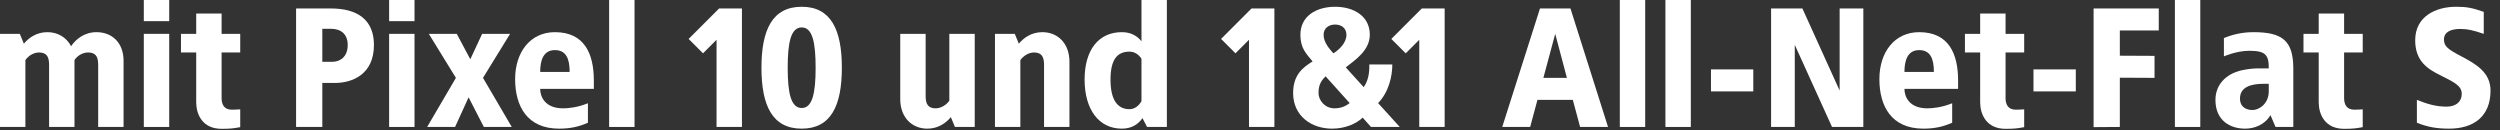
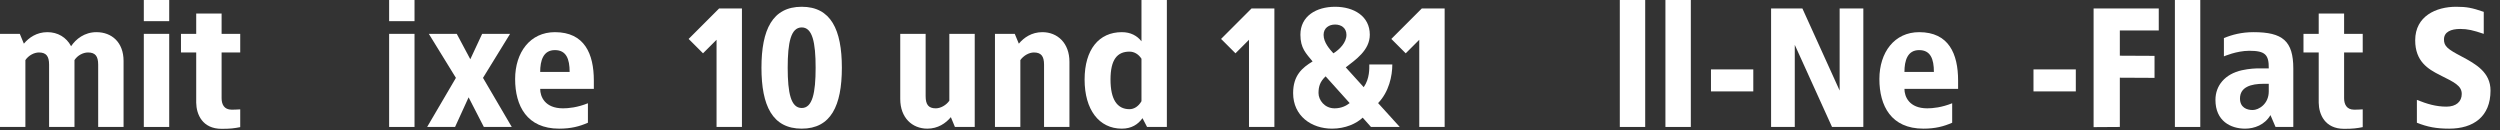
<svg xmlns="http://www.w3.org/2000/svg" width="192" height="10" viewBox="0 0 192 10" fill="none">
  <rect x="0" y="0" width="192" height="10" fill="#333333" stroke="none" />
  <path d="M7.41 2.47C8.58 2.47 9.49 3.25 9.49 4.68V9.75H7.54V4.966C7.54 4.316 7.319 4.03 6.76 4.03C6.383 4.03 5.954 4.251 5.72 4.615V9.75H3.77V4.966C3.77 4.316 3.549 4.03 2.99 4.03C2.626 4.03 2.197 4.251 1.95 4.615V9.75H0V2.6H1.521L1.833 3.354C2.223 2.886 2.821 2.47 3.64 2.47C4.433 2.47 5.096 2.86 5.46 3.549C5.824 3.003 6.487 2.47 7.41 2.47Z" fill="white" />
  <path d="M12.995 0V1.625H11.045V0H12.995ZM12.995 2.6V9.75H11.045V2.6H12.995Z" fill="white" />
  <path d="M17.019 1.04V2.6H18.449V4.03H17.019V7.54C17.019 7.982 17.188 8.424 17.799 8.424C18.02 8.424 18.228 8.411 18.449 8.398V9.763C17.994 9.854 17.695 9.893 17.019 9.893C15.537 9.893 15.082 8.775 15.069 7.891V4.03H13.899V2.6H15.069V1.04H17.019Z" fill="white" />
-   <path d="M25.404 0.65C27.445 0.65 28.719 1.508 28.719 3.458C28.719 5.733 27.029 6.37 25.729 6.37H24.754V9.75H22.739V0.65H25.404ZM25.404 2.21H24.754V4.745H25.534C26.119 4.745 26.704 4.368 26.704 3.458C26.704 2.613 26.184 2.21 25.404 2.21Z" fill="white" />
  <path d="M31.835 0V1.625H29.885V0H31.835ZM31.835 2.6V9.75H29.885V2.6H31.835Z" fill="white" />
  <path d="M39.174 2.6L37.094 5.98L39.304 9.75H37.159L35.989 7.475L34.949 9.75H32.804L35.014 5.98L32.934 2.6H35.079L36.119 4.55L37.029 2.6H39.174Z" fill="white" />
  <path d="M42.617 2.47C44.892 2.47 45.607 4.134 45.607 6.188V6.825H41.486C41.486 7.423 41.85 8.32 43.241 8.32C43.657 8.32 44.346 8.255 45.152 7.93V9.425C44.502 9.711 43.852 9.88 42.942 9.88C40.472 9.88 39.562 8.138 39.562 6.071C39.562 4.017 40.719 2.47 42.617 2.47ZM42.617 3.848C41.72 3.848 41.486 4.654 41.486 5.525H43.748C43.748 4.524 43.488 3.848 42.617 3.848Z" fill="white" />
-   <path d="M48.732 0V9.75H46.782V0H48.732Z" fill="white" />
  <path d="M56.981 0.65V9.75H55.031V3.055L53.991 4.095L52.886 2.99L55.226 0.65H56.981Z" fill="white" />
  <path d="M61.574 0.52C63.81 0.52 64.655 2.275 64.655 5.2C64.655 8.125 63.81 9.88 61.574 9.88C59.325 9.88 58.48 8.125 58.48 5.2C58.48 2.275 59.325 0.52 61.574 0.52ZM61.574 2.106C60.742 2.106 60.495 3.25 60.495 5.2C60.495 7.15 60.742 8.294 61.574 8.294C62.393 8.294 62.64 7.15 62.64 5.2C62.64 3.25 62.393 2.106 61.574 2.106Z" fill="white" />
  <path d="M74.859 2.6V9.75H73.338L73.026 8.996C72.636 9.464 72.038 9.88 71.219 9.88C70.049 9.88 69.139 9.035 69.139 7.605V2.6H71.089V7.384C71.089 8.034 71.31 8.32 71.869 8.32C72.233 8.32 72.662 8.086 72.909 7.735V2.6H74.859Z" fill="white" />
  <path d="M80.053 2.47C81.223 2.47 82.133 3.315 82.133 4.745V9.75H80.183V4.966C80.183 4.316 79.962 4.03 79.403 4.03C79.039 4.03 78.61 4.264 78.363 4.615V9.75H76.413V2.6H77.934L78.246 3.354C78.636 2.886 79.234 2.47 80.053 2.47Z" fill="white" />
  <path d="M89.615 0V9.75H88.094L87.743 9.074C87.406 9.555 86.898 9.88 86.157 9.88C84.403 9.88 83.297 8.424 83.297 6.11C83.297 3.796 84.403 2.47 86.157 2.47C86.834 2.47 87.328 2.743 87.665 3.172V0H89.615ZM86.743 3.965C85.793 3.965 85.287 4.589 85.287 6.11C85.287 7.631 85.793 8.385 86.743 8.385C87.094 8.385 87.431 8.177 87.665 7.774V4.511C87.431 4.147 87.094 3.965 86.743 3.965Z" fill="white" />
-   <path d="M97.873 0.65V9.75H95.923V3.055L94.883 4.095L93.778 2.99L96.118 0.65H97.873Z" fill="white" />
+   <path d="M97.873 0.65V9.75H95.923V3.055L94.883 4.095L93.778 2.99L96.118 0.65H97.873" fill="white" />
  <path d="M102.536 0.52C103.966 0.52 105.201 1.235 105.201 2.665C105.201 3.874 104.083 4.602 103.355 5.174L104.733 6.695C105.201 6.032 105.162 5.239 105.162 4.953H106.93C106.93 5.837 106.67 7.059 105.838 7.917L107.502 9.75H105.292L104.655 9.035C104.174 9.49 103.329 9.88 102.302 9.88C100.716 9.88 99.312 8.905 99.312 7.15C99.312 5.785 100.014 5.2 100.807 4.719C100.3 4.095 99.871 3.705 99.871 2.665C99.871 1.235 101.093 0.52 102.536 0.52ZM102.536 1.885C102.068 1.885 101.652 2.145 101.652 2.678C101.652 3.263 102.12 3.783 102.406 4.095C102.887 3.796 103.407 3.263 103.407 2.678C103.407 2.145 103.004 1.885 102.536 1.885ZM101.808 5.863C101.379 6.266 101.262 6.643 101.262 7.15C101.262 7.67 101.717 8.32 102.497 8.32C103.03 8.32 103.407 8.112 103.654 7.917L101.808 5.863Z" fill="white" />
  <path d="M110.949 0.65V9.75H108.999V3.055L107.959 4.095L106.854 2.99L109.194 0.65H110.949Z" fill="white" />
-   <path d="M120.611 0.65L123.497 9.75H121.352L120.793 7.67H118.076L117.517 9.75H115.372L118.271 0.65H120.611ZM119.441 2.6L118.531 5.98H120.338L119.441 2.6Z" fill="white" />
  <path d="M126.351 0V9.75H124.401V0H126.351Z" fill="white" />
  <path d="M129.855 0V9.75H127.905V0H129.855Z" fill="white" />
  <path d="M134.653 5.33V7.02H131.403V5.33H134.653Z" fill="white" />
  <path d="M143.104 0.65V9.75H140.699L137.839 3.445V9.75H136.019V0.65H138.424L141.284 6.955V0.65H143.104Z" fill="white" />
  <path d="M147.392 2.47C149.667 2.47 150.382 4.134 150.382 6.188V6.825H146.261C146.261 7.423 146.625 8.32 148.016 8.32C148.432 8.32 149.121 8.255 149.927 7.93V9.425C149.277 9.711 148.627 9.88 147.717 9.88C145.247 9.88 144.337 8.138 144.337 6.071C144.337 4.017 145.494 2.47 147.392 2.47ZM147.392 3.848C146.495 3.848 146.261 4.654 146.261 5.525H148.523C148.523 4.524 148.263 3.848 147.392 3.848Z" fill="white" />
-   <path d="M154.027 1.04V2.6H155.457V4.03H154.027V7.54C154.027 7.982 154.196 8.424 154.807 8.424C155.028 8.424 155.236 8.411 155.457 8.398V9.763C155.002 9.854 154.703 9.893 154.027 9.893C152.545 9.893 152.09 8.775 152.077 7.891V4.03H150.907V2.6H152.077V1.04H154.027Z" fill="white" />
  <path d="M159.422 5.33V7.02H156.172V5.33H159.422Z" fill="white" />
  <path d="M165.793 0.65V2.34H162.803V4.277L165.468 4.29V5.98L162.803 5.967V9.75L160.788 9.763V0.65H165.793Z" fill="white" />
  <path d="M168.982 0V9.75H167.032V0H168.982Z" fill="white" />
  <path d="M173.071 2.47C175.307 2.47 176.126 3.146 176.126 5.265V9.75H174.761L174.371 8.84C173.929 9.594 173.136 9.88 172.421 9.88C171.316 9.88 170.146 9.295 170.146 7.67C170.146 6.565 170.887 5.681 172.174 5.395C172.772 5.265 173.227 5.252 173.539 5.252H174.241C174.254 4.199 173.968 3.9 172.746 3.9C171.771 3.9 170.796 4.329 170.796 4.329V2.925C171.42 2.665 172.161 2.47 173.071 2.47ZM174.241 6.435H173.851C172.876 6.435 172.031 6.682 172.031 7.566C172.031 8.255 172.551 8.45 173.006 8.45C173.461 8.45 174.241 7.995 174.241 7.02V6.435Z" fill="white" />
  <path d="M180.027 1.04V2.6H181.457V4.03H180.027V7.54C180.027 7.982 180.196 8.424 180.807 8.424C181.028 8.424 181.236 8.411 181.457 8.398V9.763C181.002 9.854 180.703 9.893 180.027 9.893C178.545 9.893 178.09 8.775 178.077 7.891V4.03H176.907V2.6H178.077V1.04H180.027Z" fill="white" />
  <path d="M188.62 0.52C189.452 0.52 189.842 0.598 190.752 0.91V2.6C189.946 2.327 189.517 2.223 188.945 2.223C188.243 2.223 187.697 2.444 187.697 3.029C187.697 3.549 187.97 3.77 189.036 4.329C190.167 4.927 191.272 5.564 191.272 6.955C191.272 8.957 189.959 9.88 188.1 9.88C187.112 9.88 186.423 9.75 185.617 9.425V7.67C186.397 7.982 187.073 8.19 187.892 8.19C188.633 8.19 189.062 7.8 189.062 7.215C189.062 6.578 188.49 6.318 187.372 5.759C186.475 5.304 185.487 4.719 185.487 3.094C185.487 1.235 187.099 0.52 188.62 0.52Z" fill="white" />
</svg>